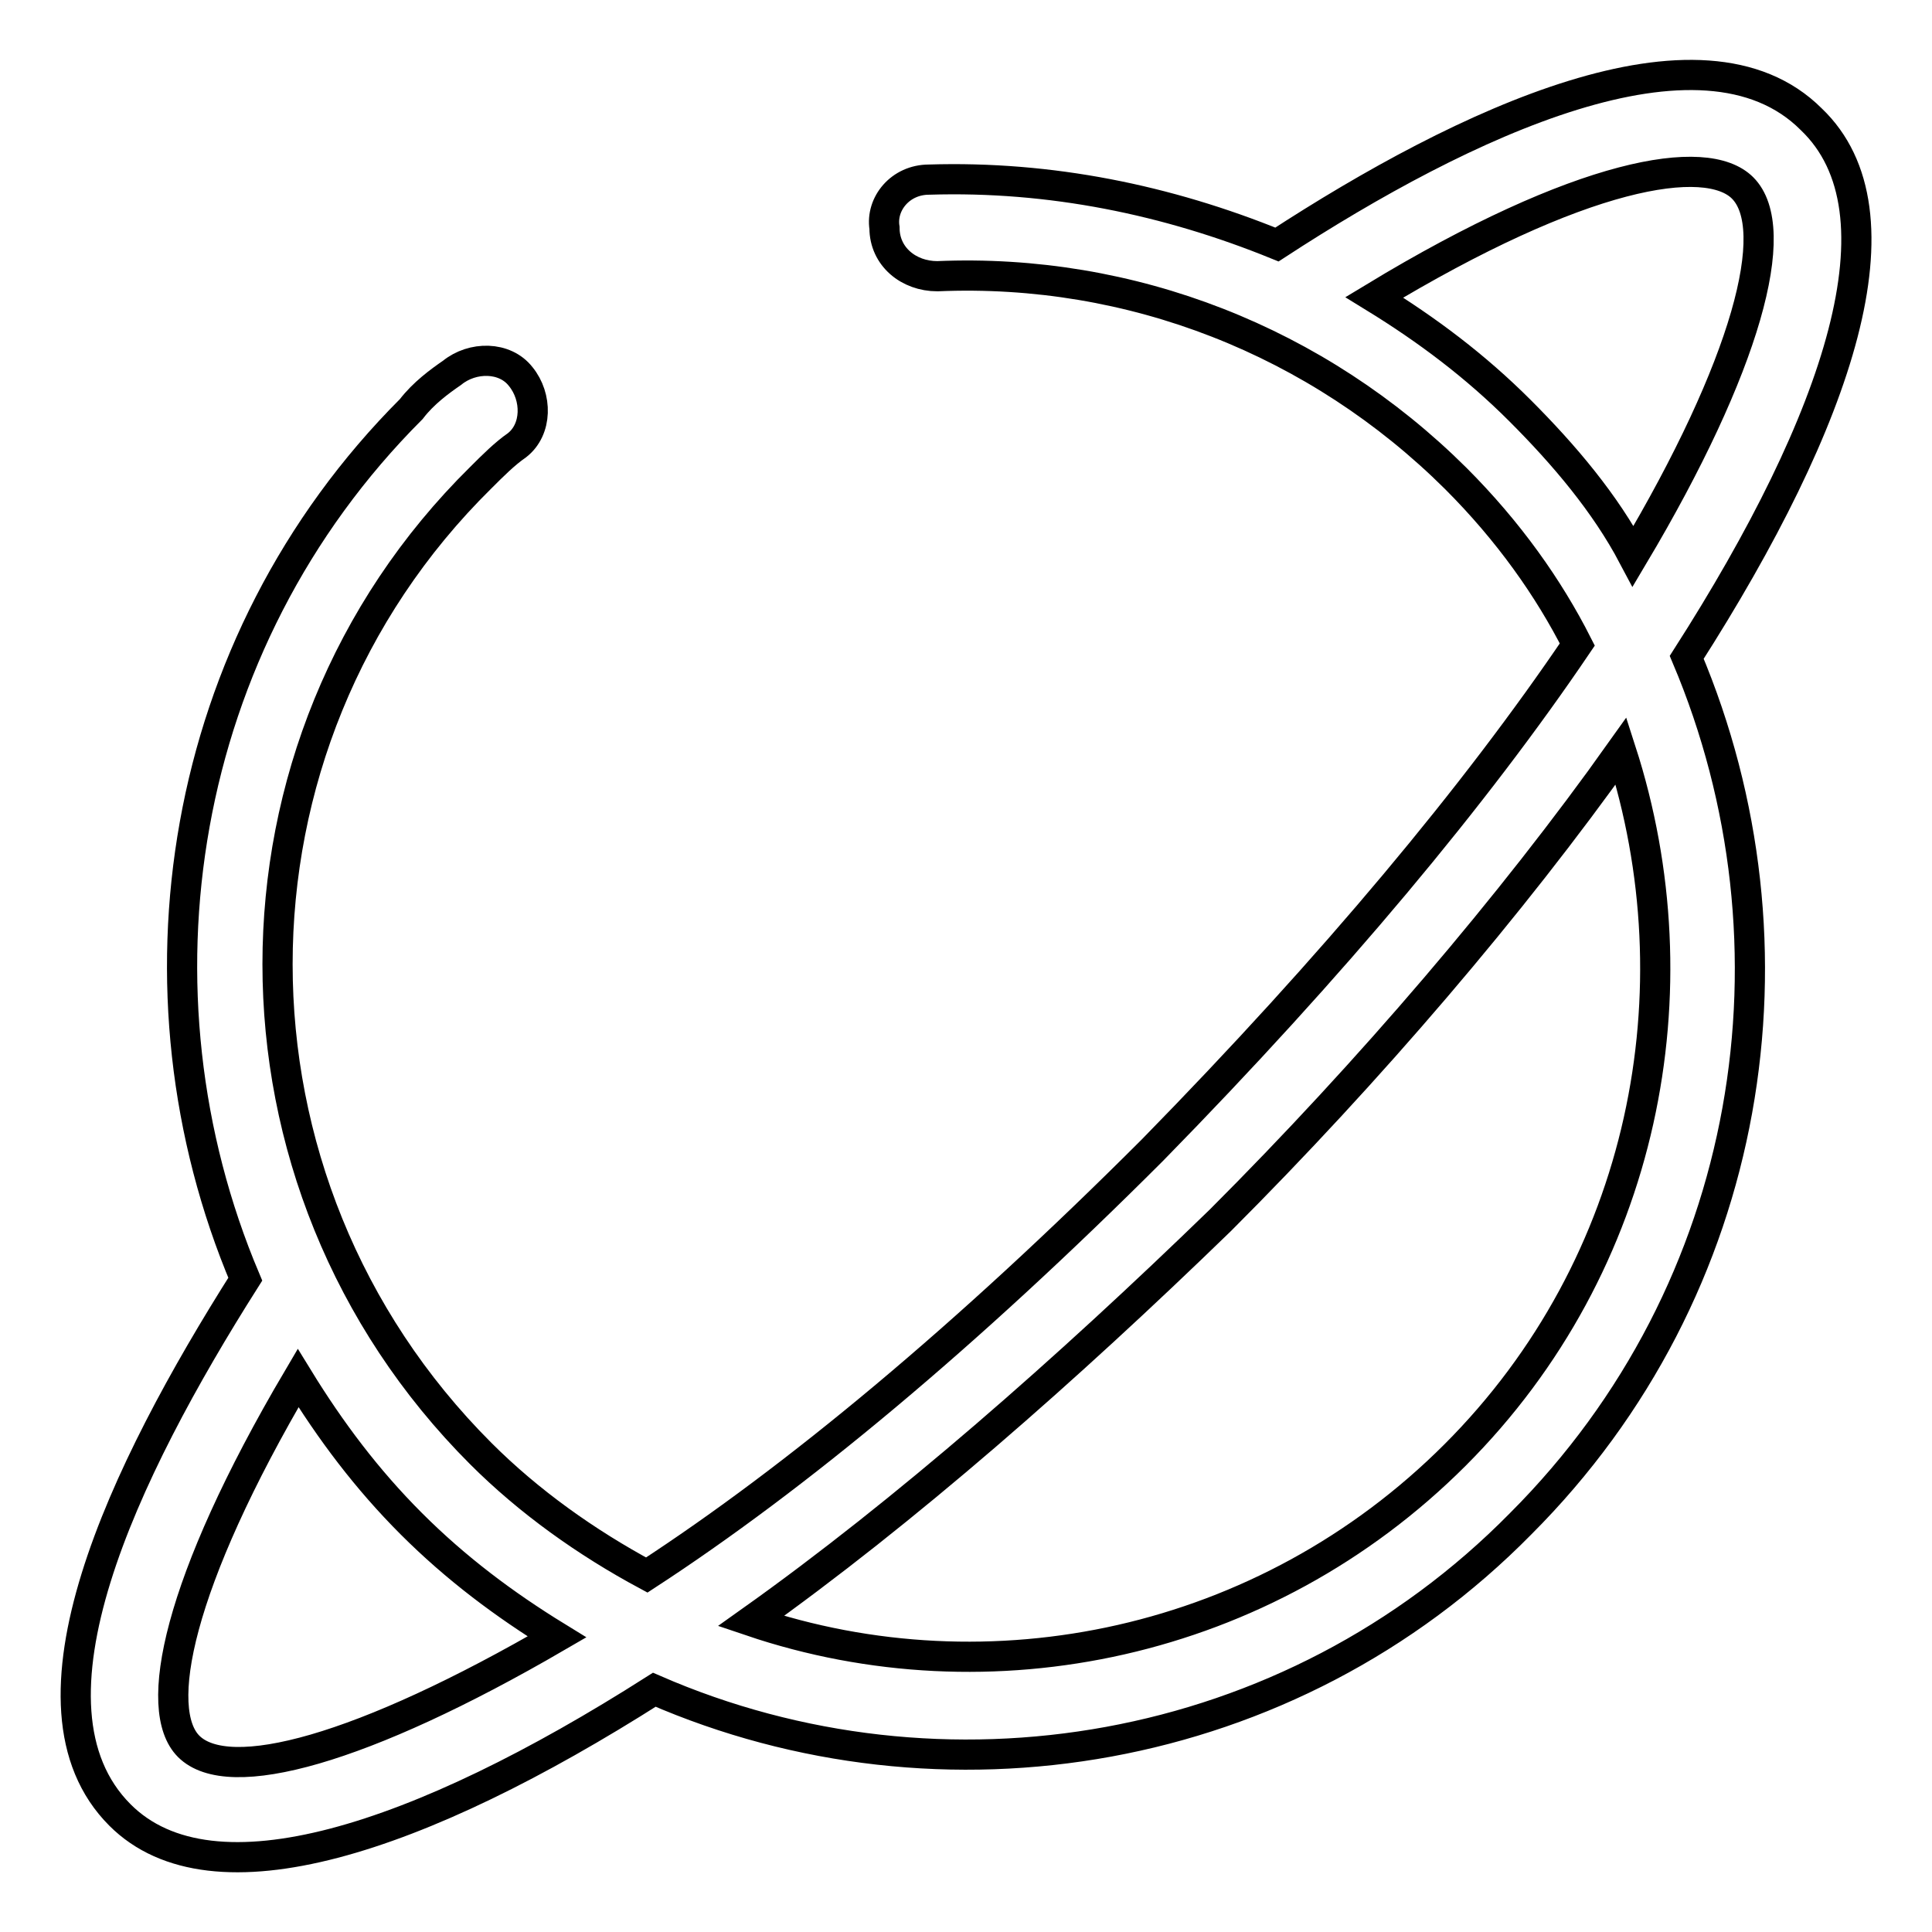
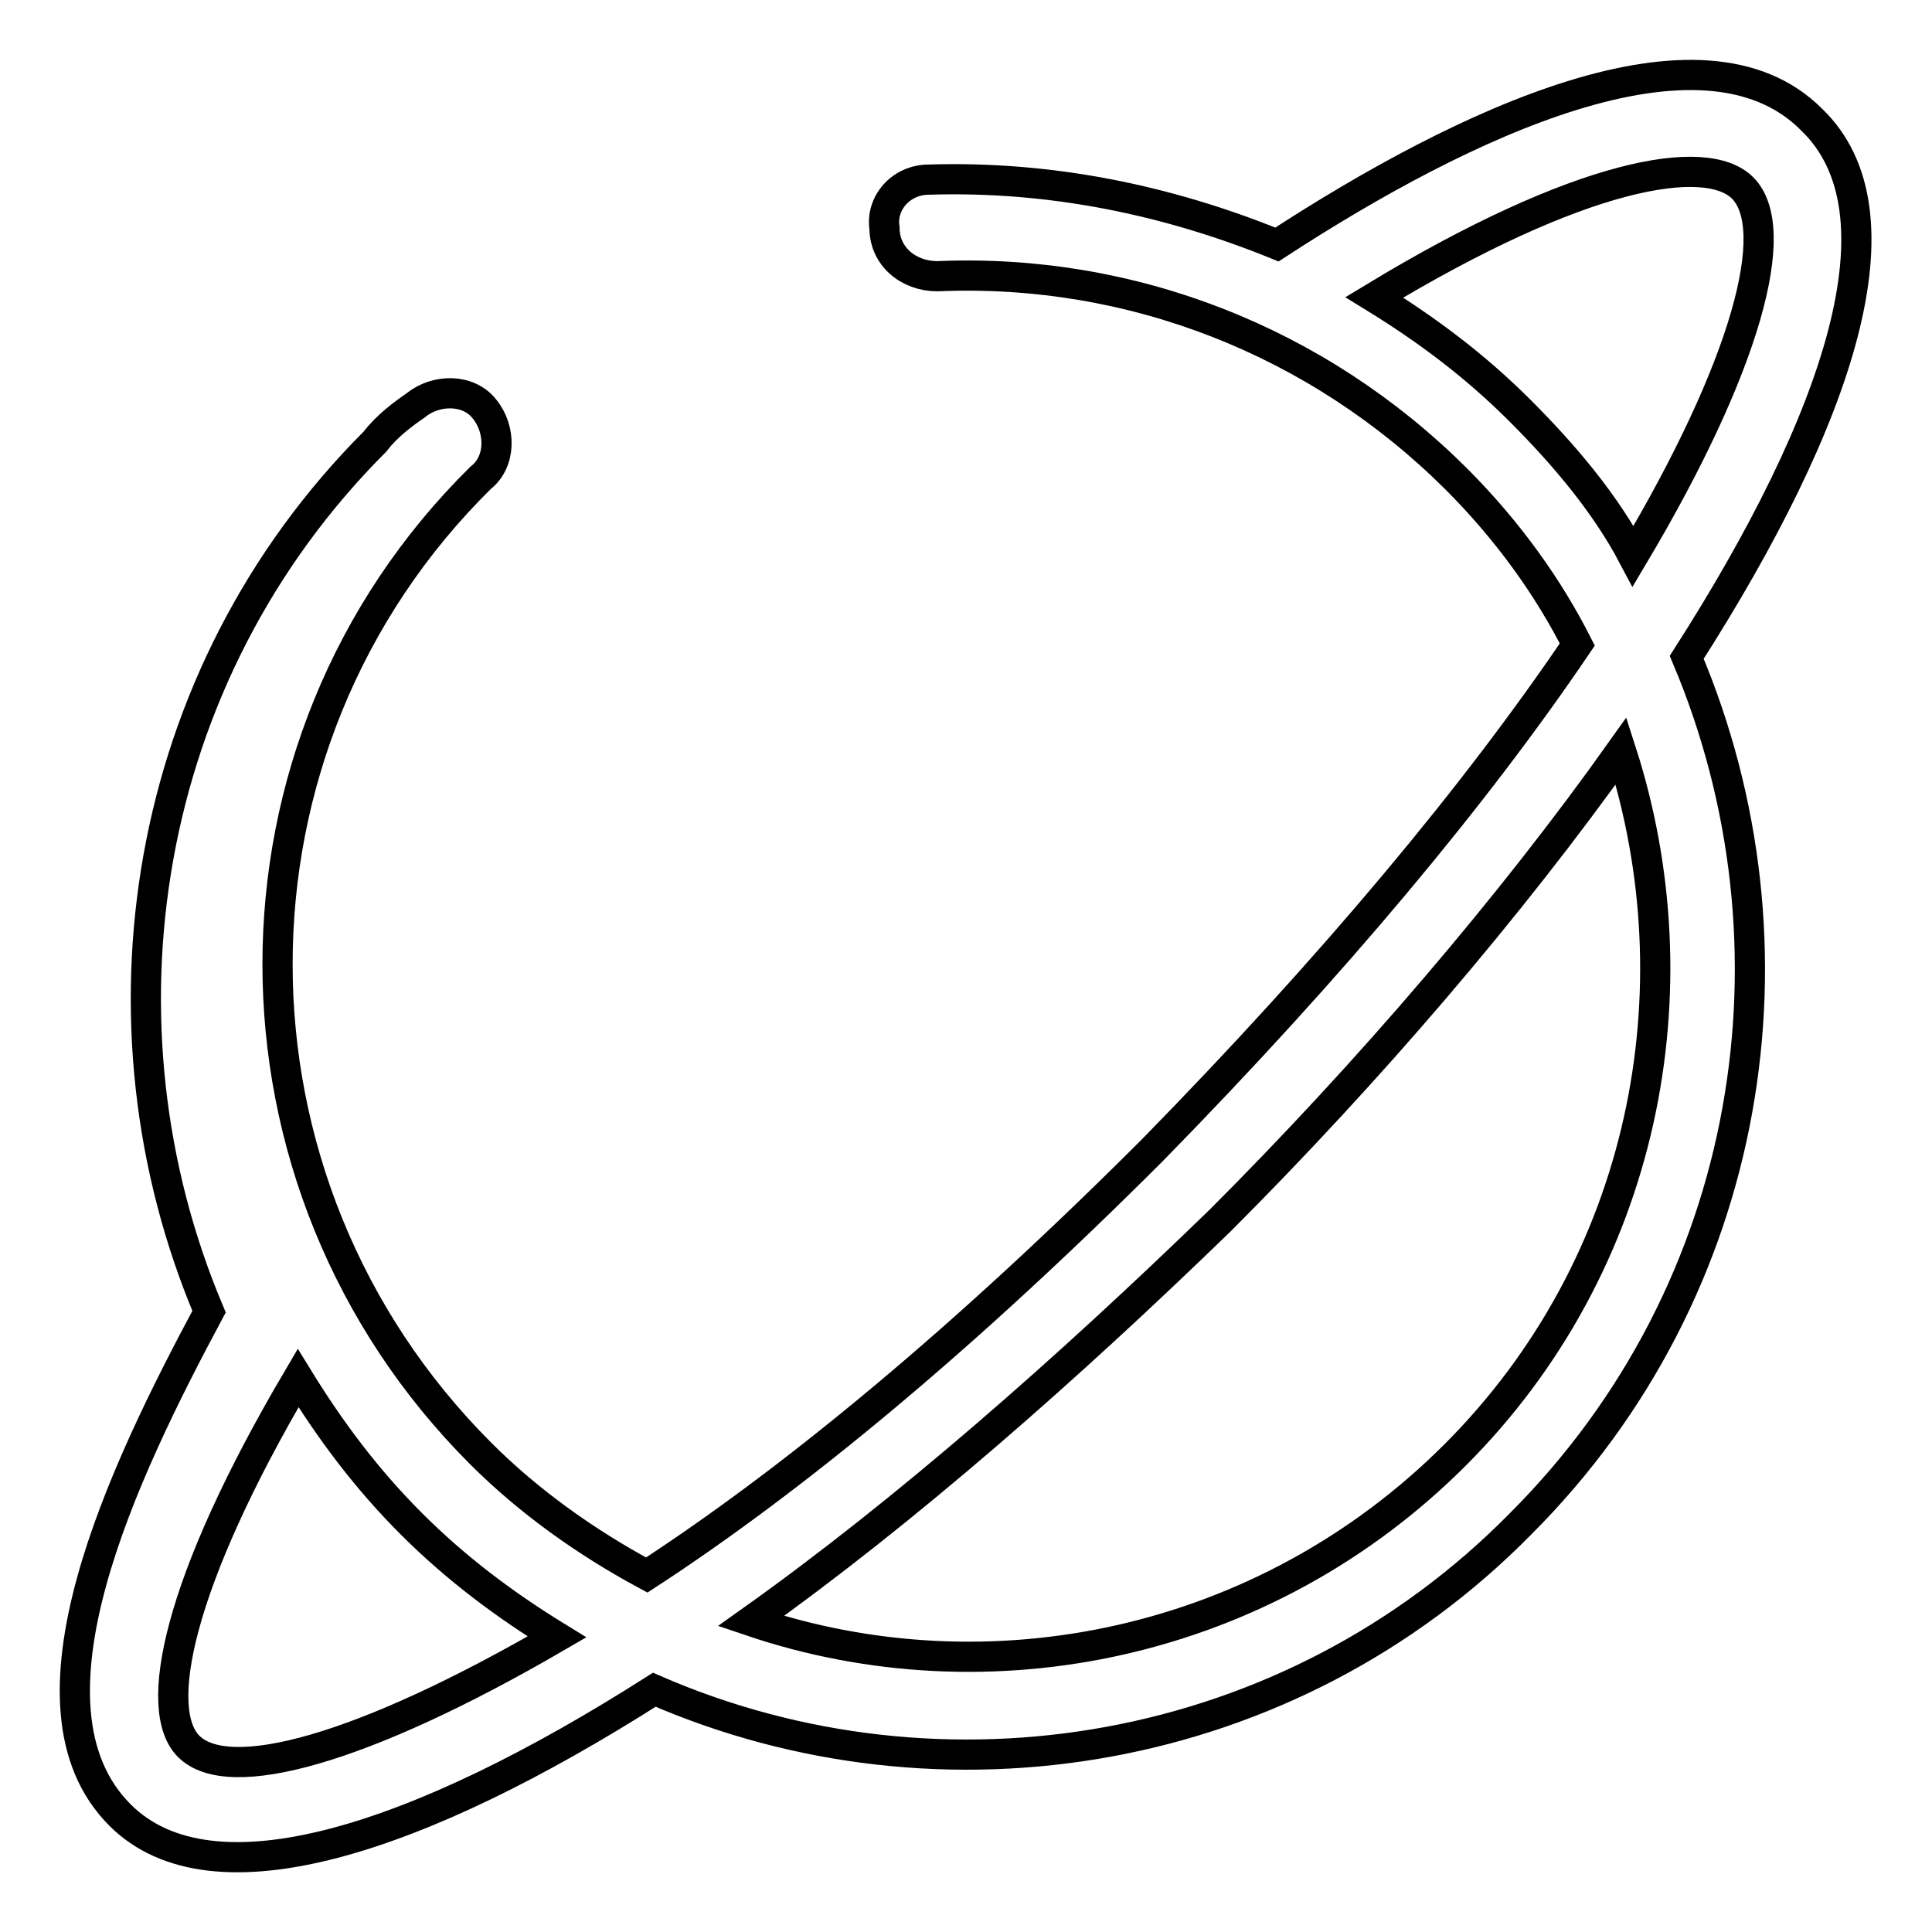
<svg xmlns="http://www.w3.org/2000/svg" version="1.1" x="0px" y="0px" viewBox="0 0 256 256" enable-background="new 0 0 256 256" xml:space="preserve">
  <g>
-     <path stroke-width="4" fill-opacity="0" stroke="#000000" d="M240,15.8c-14.5-14.5-46.1,0.5-70.8,16.6c-14.5-5.9-30-9.1-46.1-8.6c-3.8,0-6.4,3.2-5.9,6.4 c0,3.8,3.2,6.4,7,6.4c25.7-1.1,50.4,8.6,68.7,26.8c7,7,12.3,14.5,16.1,22c-13.4,19.8-32.2,42.4-56.3,67 c-24.7,24.7-47.2,43.4-67,56.3c-8-4.3-15.6-9.7-22-16.1c-35.9-35.9-35.9-93.9,0-129.3c1.6-1.6,3.2-3.2,4.8-4.3l0,0 c2.7-2.1,2.7-6.4,0.5-9.1c-2.1-2.7-6.4-2.7-9.1-0.5c-1.6,1.1-3.8,2.7-5.4,4.8c-31.1,31.1-38.1,77.2-22,115.3 C16.4,194.9,1.4,226,15.9,240.5c12.3,12.3,39.7,3.2,70.8-16.6c38.1,16.6,84.2,9.1,114.8-22c31.1-31.1,38.1-76.7,22-114.8 C243.8,55.4,252.9,28.1,240,15.8z M201.4,54.4c-5.9-5.9-12.3-10.7-19.3-15c27.4-16.6,44-19.3,48.8-14.5c5.4,5.4,0.5,23.6-14.5,48.8 C212.7,66.7,207.3,60.3,201.4,54.4z M25,231.4c-4.8-4.8-1.6-21.5,14.5-48.8c4.3,7,9.1,13.4,15,19.3c5.9,5.9,12.3,10.7,19.3,15 C48,231.9,30.3,236.7,25,231.4z M192.8,192.8c-25.2,25.2-61.7,32.7-93.3,22c20.4-14.5,41.8-33.3,62.2-53.1 c19.8-19.8,38.6-41.8,53.1-62.2C225,131.1,218.1,167.5,192.8,192.8z" />
+     <path stroke-width="4" fill-opacity="0" stroke="#000000" d="M240,15.8c-14.5-14.5-46.1,0.5-70.8,16.6c-14.5-5.9-30-9.1-46.1-8.6c-3.8,0-6.4,3.2-5.9,6.4 c0,3.8,3.2,6.4,7,6.4c25.7-1.1,50.4,8.6,68.7,26.8c7,7,12.3,14.5,16.1,22c-13.4,19.8-32.2,42.4-56.3,67 c-24.7,24.7-47.2,43.4-67,56.3c-8-4.3-15.6-9.7-22-16.1c-35.9-35.9-35.9-93.9,0-129.3l0,0 c2.7-2.1,2.7-6.4,0.5-9.1c-2.1-2.7-6.4-2.7-9.1-0.5c-1.6,1.1-3.8,2.7-5.4,4.8c-31.1,31.1-38.1,77.2-22,115.3 C16.4,194.9,1.4,226,15.9,240.5c12.3,12.3,39.7,3.2,70.8-16.6c38.1,16.6,84.2,9.1,114.8-22c31.1-31.1,38.1-76.7,22-114.8 C243.8,55.4,252.9,28.1,240,15.8z M201.4,54.4c-5.9-5.9-12.3-10.7-19.3-15c27.4-16.6,44-19.3,48.8-14.5c5.4,5.4,0.5,23.6-14.5,48.8 C212.7,66.7,207.3,60.3,201.4,54.4z M25,231.4c-4.8-4.8-1.6-21.5,14.5-48.8c4.3,7,9.1,13.4,15,19.3c5.9,5.9,12.3,10.7,19.3,15 C48,231.9,30.3,236.7,25,231.4z M192.8,192.8c-25.2,25.2-61.7,32.7-93.3,22c20.4-14.5,41.8-33.3,62.2-53.1 c19.8-19.8,38.6-41.8,53.1-62.2C225,131.1,218.1,167.5,192.8,192.8z" />
  </g>
</svg>